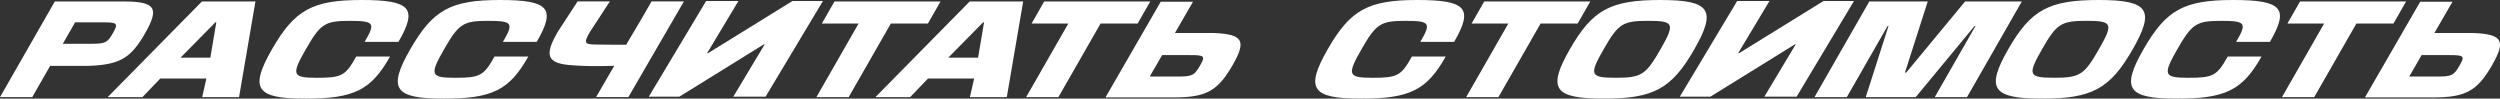
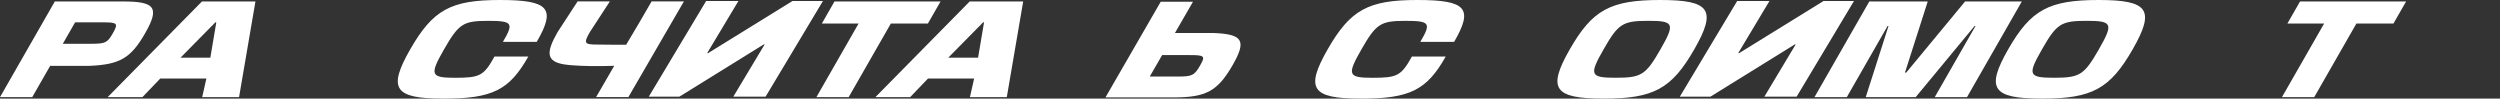
<svg xmlns="http://www.w3.org/2000/svg" id="_Слой_2" viewBox="0 0 887.96 35.03">
  <rect x="0" y="0" width="887.96" height="35.03" fill="#333333" stroke="none" />
  <defs>
    <style>.cls-1{fill:#fff;stroke-width:0px;}</style>
  </defs>
  <g id="_Слой_1-2">
    <path class="cls-1" d="m43.82.52c11.36,0,12.9,2.27,7.7,11.33-5.04,8.8-8.99,11.11-19.83,11.54h-13.87l-6.37,11.11H0L19.47.52h24.35Zm-11.56,15.03c5.13,0,5.88-.35,7.77-3.66,2.05-3.57,1.73-3.96-3.41-3.96h-9.94l-4.37,7.62h9.94Z" />
    <path class="cls-1" d="m84.91,34.51h-13.1l1.5-6.62h-16.38l-6.36,6.62h-12.34L71.73.52h19l-5.82,33.98Zm-10.2-14.03l2.12-12.55h-.33l-12.38,12.55h10.59Z" />
    <path class="cls-1" d="m157.46,35.03c-17.42,0-19.79-3.49-11.75-17.52C153.76,3.49,160.12,0,177.54,0s20.03,2.96,13.1,14.86h-12.01c3.96-6.71,3.39-7.45-5.34-7.45s-10.35,1-15.57,10.11c-5.22,9.11-4.81,10.11,3.98,10.11s10.14-.74,13.93-7.54h12.01c-6.73,11.94-12.77,14.95-30.18,14.95Z" />
-     <path class="cls-1" d="m108.35,35.03c-17.42,0-19.79-3.49-11.75-17.52C104.65,3.49,111.01,0,128.43,0s20.03,2.96,13.1,14.86h-12.01c3.96-6.71,3.39-7.45-5.34-7.45s-10.35,1-15.57,10.11c-5.22,9.11-4.81,10.11,3.98,10.11s10.14-.74,13.93-7.54h12.01c-6.73,11.94-12.77,14.95-30.18,14.95Z" />
    <path class="cls-1" d="m304.95,8.37h-13.05l4.49-7.84h37.67l-4.49,7.84h-13.16l-14.98,26.14h-11.46l14.98-26.14Z" />
    <path class="cls-1" d="m357.6,34.51h-13.1l1.5-6.62h-16.38l-6.36,6.62h-12.34L344.42.52h19l-5.82,33.98Zm-10.2-14.03l2.12-12.55h-.33l-12.38,12.55h10.59Z" />
-     <path class="cls-1" d="m379.44,8.37h-13.05l4.49-7.84h37.67l-4.49,7.84h-13.16l-14.98,26.14h-11.46l14.98-26.14Z" />
    <path class="cls-1" d="m483.32,35.03c-17.42,0-19.79-3.49-11.75-17.52,8.04-14.03,14.4-17.51,31.82-17.51s20.03,2.96,13.1,14.86h-12.01c3.96-6.71,3.39-7.45-5.34-7.45s-10.35,1-15.57,10.11c-5.22,9.11-4.81,10.11,3.98,10.11s10.14-.74,13.93-7.54h12.01c-6.73,11.94-12.77,14.95-30.18,14.95Z" />
-     <path class="cls-1" d="m535.73,8.37h-13.05l4.49-7.84h37.67l-4.49,7.84h-13.16l-14.98,26.14h-11.46l14.98-26.14Z" />
    <path class="cls-1" d="m589.72,0c17.69,0,20.11,3.49,12.07,17.51-8.04,14.03-14.46,17.52-32.15,17.52s-20.11-3.49-12.07-17.52c8.04-14.03,14.46-17.51,32.15-17.51Zm-20.14,17.51c-5.22,9.11-4.81,10.11,4.31,10.11s10.67-1,15.89-10.11c5.22-9.11,4.81-10.11-4.31-10.11s-10.68,1-15.89,10.11Z" />
    <path class="cls-1" d="m644.47,34.51L663.95.52h20.75l-8.09,25.27h.44l20.92-25.27h20.15l-19.47,33.98h-11.46l14.48-25.27h-.33l-20.92,25.27h-17.74l8.09-25.27h-.33l-14.48,25.27h-11.46Z" />
    <path class="cls-1" d="m745.43,0c17.69,0,20.11,3.49,12.07,17.51-8.04,14.03-14.46,17.52-32.15,17.52s-20.11-3.49-12.07-17.52c8.04-14.03,14.46-17.51,32.15-17.51Zm-20.14,17.51c-5.22,9.11-4.81,10.11,4.31,10.11s10.67-1,15.89-10.11c5.22-9.11,4.81-10.11-4.31-10.11s-10.68,1-15.89,10.11Z" />
-     <path class="cls-1" d="m773.08,35.03c-17.42,0-19.79-3.49-11.75-17.52,8.04-14.03,14.4-17.51,31.82-17.51s20.03,2.96,13.1,14.86h-12.01c3.96-6.71,3.39-7.45-5.34-7.45s-10.35,1-15.57,10.11c-5.22,9.11-4.81,10.11,3.98,10.11s10.14-.74,13.93-7.54h12.01c-6.73,11.94-12.77,14.95-30.18,14.95Z" />
    <path class="cls-1" d="m825.49,8.37h-13.05l4.49-7.84h37.67l-4.49,7.84h-13.16l-14.98,26.14h-11.46l14.98-26.14Z" />
    <path class="cls-1" d="m231.44.49l-4.29,7.4-4.75,8h-4.25c-.86,0-4.63-.06-5.89-.06-4.75,0-5.04-.44-2.75-4.44l7.11-10.9h-11.46l-7.11,10.9c-4.26,7.43-4.01,10.52,2.63,11.53,0,0,0,0,0,0,0,0,.02,0,.02,0,.9.14,1.93.23,3.08.3,6.85.5,14.4.14,14.4.14l-6.45,11.11h11.47L242.92.49h-11.48Z" />
    <polygon class="cls-1" points="281.49 .35 251.5 18.87 251.17 18.87 262.28 .35 250.81 .35 230.43 34.34 241.29 34.34 271.26 15.78 271.59 15.78 260.46 34.34 271.92 34.34 292.3 .35 281.49 .35" />
    <polygon class="cls-1" points="647.7 .35 617.71 18.87 617.38 18.87 628.49 .35 617.02 .35 596.64 34.34 607.5 34.34 637.47 15.78 637.8 15.78 626.67 34.34 638.13 34.34 658.51 .35 647.7 .35" />
    <path class="cls-1" d="m431.18,11.73h-13.87l6.42-11.11h-11.46l-19.63,33.98h24.35c11.36,0,15.5-2.27,20.74-11.33,5.08-8.8,3.8-11.11-6.54-11.54Zm-4.9,11.5c-2.06,3.57-2.83,3.96-7.97,3.96h-9.94l4.4-7.62h9.94c5.13,0,5.48.35,3.56,3.66Z" />
-     <path class="cls-1" d="m878.53,11.73h-13.87l6.42-11.11h-11.46l-19.63,33.98h24.35c11.36,0,15.5-2.27,20.74-11.33,5.08-8.8,3.8-11.11-6.54-11.54Zm-4.9,11.5c-2.06,3.57-2.83,3.96-7.97,3.96h-9.94l4.4-7.62h9.94c5.13,0,5.48.35,3.56,3.66Z" />
  </g>
</svg>